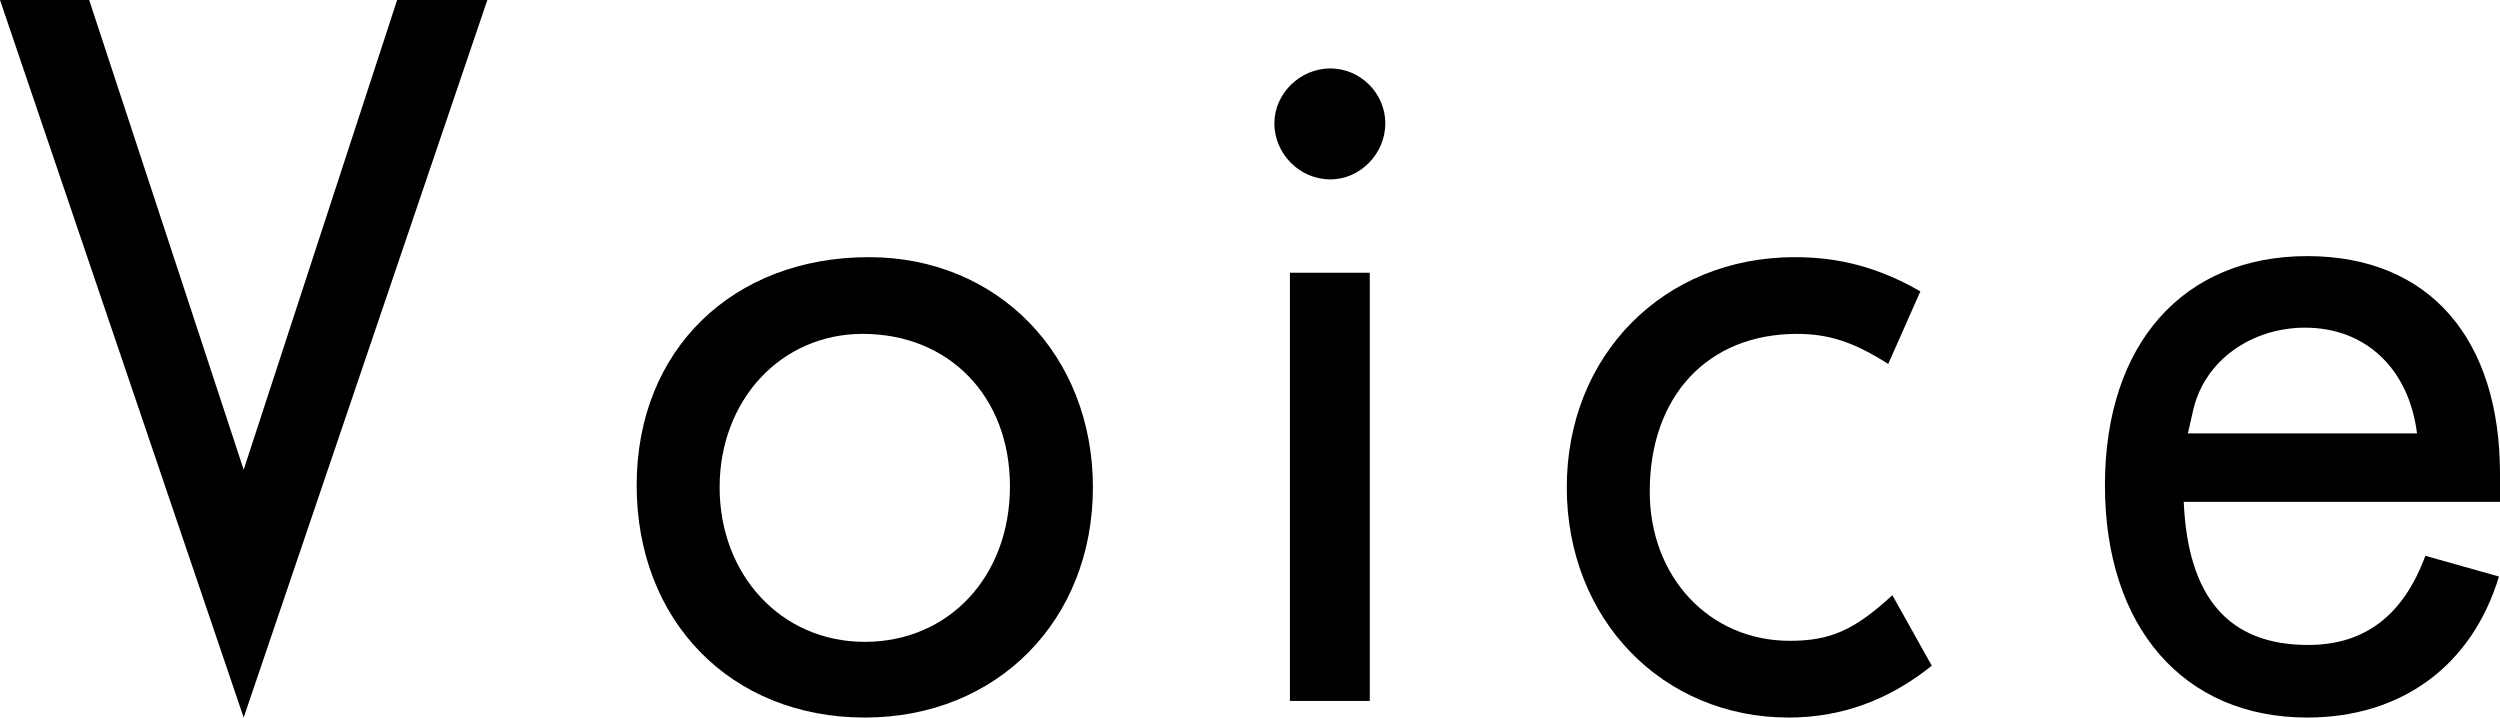
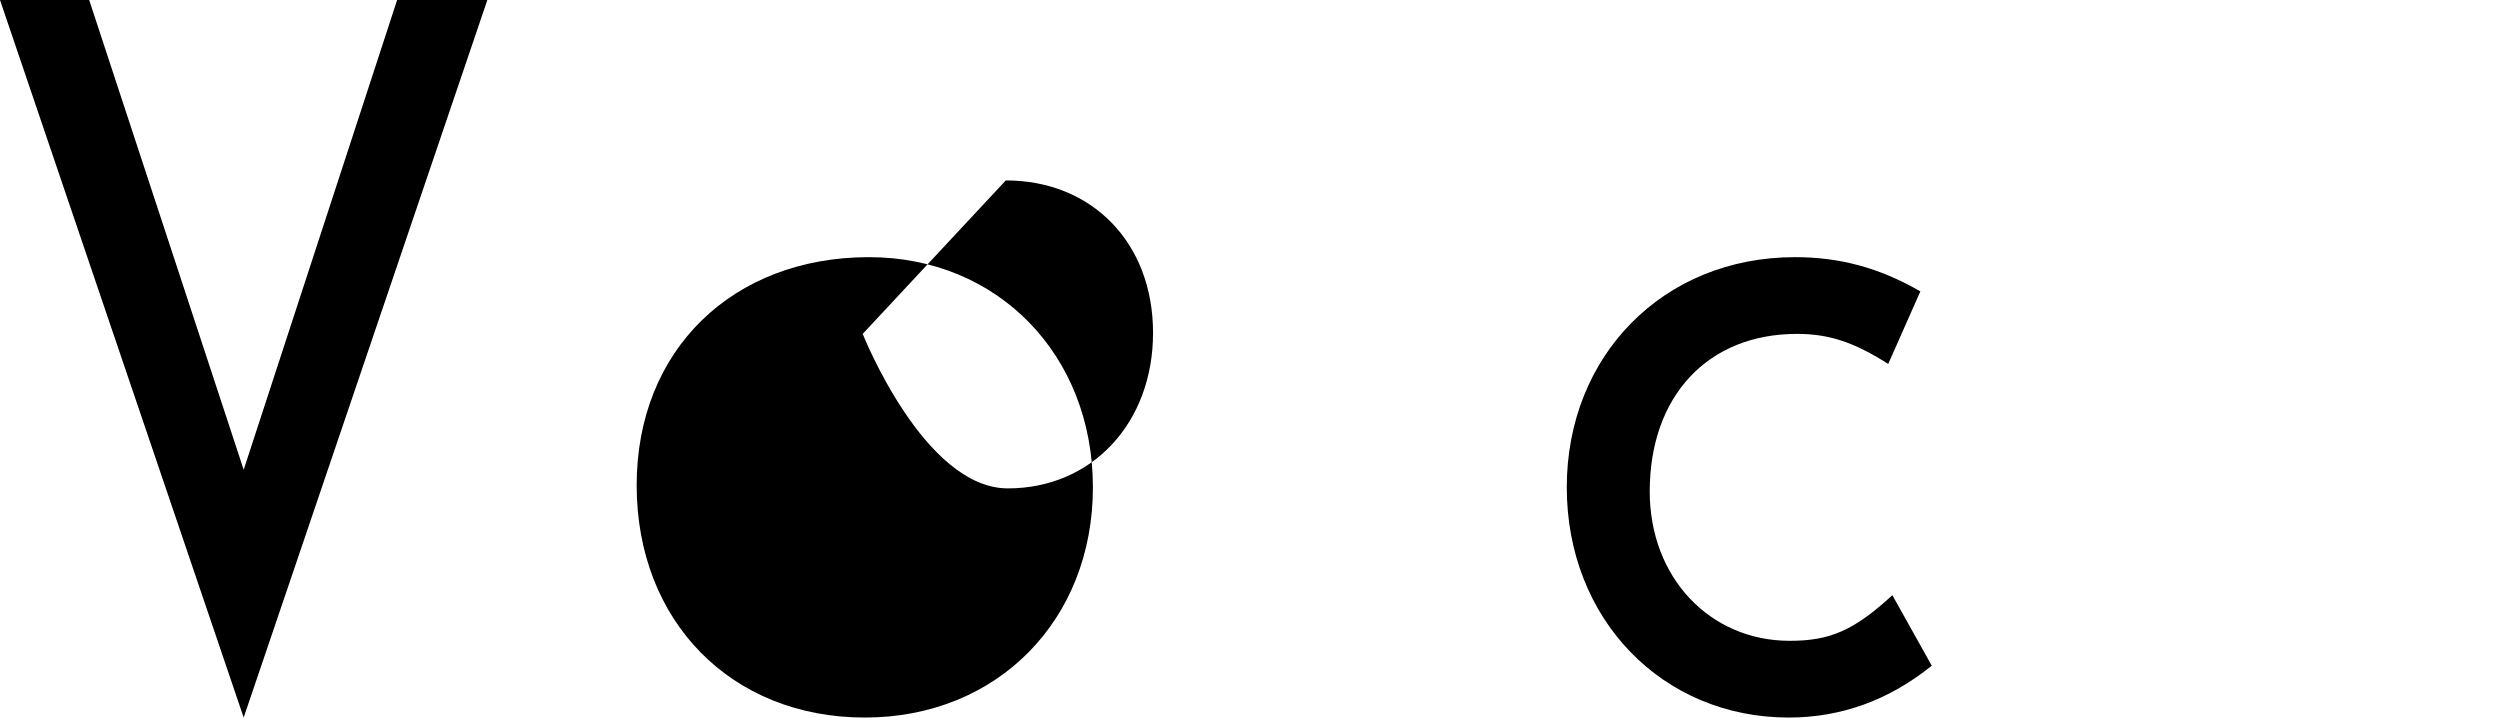
<svg xmlns="http://www.w3.org/2000/svg" id="_レイヤー_2" viewBox="0 0 72.33 20.76">
  <g id="TOP">
    <g>
      <path d="M7.05,20.76L0,0H2.58L7.05,13.59,11.49,0h2.61L7.05,20.76Z" />
-       <path d="M25.02,20.76c-3.87,0-6.6-2.79-6.6-6.72s2.79-6.6,6.72-6.6c3.72,0,6.48,2.82,6.48,6.66s-2.76,6.66-6.6,6.66Zm-.06-11.1c-2.37,0-4.14,1.92-4.14,4.44s1.77,4.47,4.2,4.47,4.2-1.89,4.2-4.5-1.77-4.41-4.26-4.41Z" />
-       <path d="M38.49,5.19c-.9,0-1.62-.75-1.62-1.62s.75-1.59,1.62-1.59,1.59,.72,1.59,1.59-.72,1.62-1.59,1.62Zm-1.17,15.09V7.89h2.31v12.39h-2.31Z" />
+       <path d="M25.02,20.76c-3.87,0-6.6-2.79-6.6-6.72s2.79-6.6,6.72-6.6c3.72,0,6.48,2.82,6.48,6.66s-2.76,6.66-6.6,6.66Zm-.06-11.1s1.77,4.47,4.2,4.47,4.2-1.89,4.2-4.5-1.77-4.41-4.26-4.41Z" />
      <path d="M51.75,20.76c-3.66,0-6.42-2.85-6.42-6.66s2.79-6.66,6.6-6.66c1.29,0,2.43,.3,3.63,.99l-.93,2.1c-.99-.63-1.71-.87-2.64-.87-2.58,0-4.26,1.8-4.26,4.56,0,2.49,1.74,4.32,4.05,4.32,1.17,0,1.86-.3,2.97-1.32l1.14,2.04c-1.23,.99-2.61,1.5-4.14,1.5Z" />
-       <path d="M63.18,14.52c.12,2.76,1.29,4.14,3.6,4.14,1.65,0,2.76-.87,3.39-2.58l2.13,.6c-.78,2.58-2.82,4.08-5.55,4.08-3.57,0-5.85-2.61-5.85-6.72s2.28-6.63,5.85-6.63,5.58,2.43,5.58,6.3v.81h-9.15Zm3.51-5.04c-1.53,0-2.91,.93-3.24,2.4l-.15,.66h6.63c-.24-1.89-1.5-3.06-3.24-3.06Z" />
    </g>
  </g>
</svg>